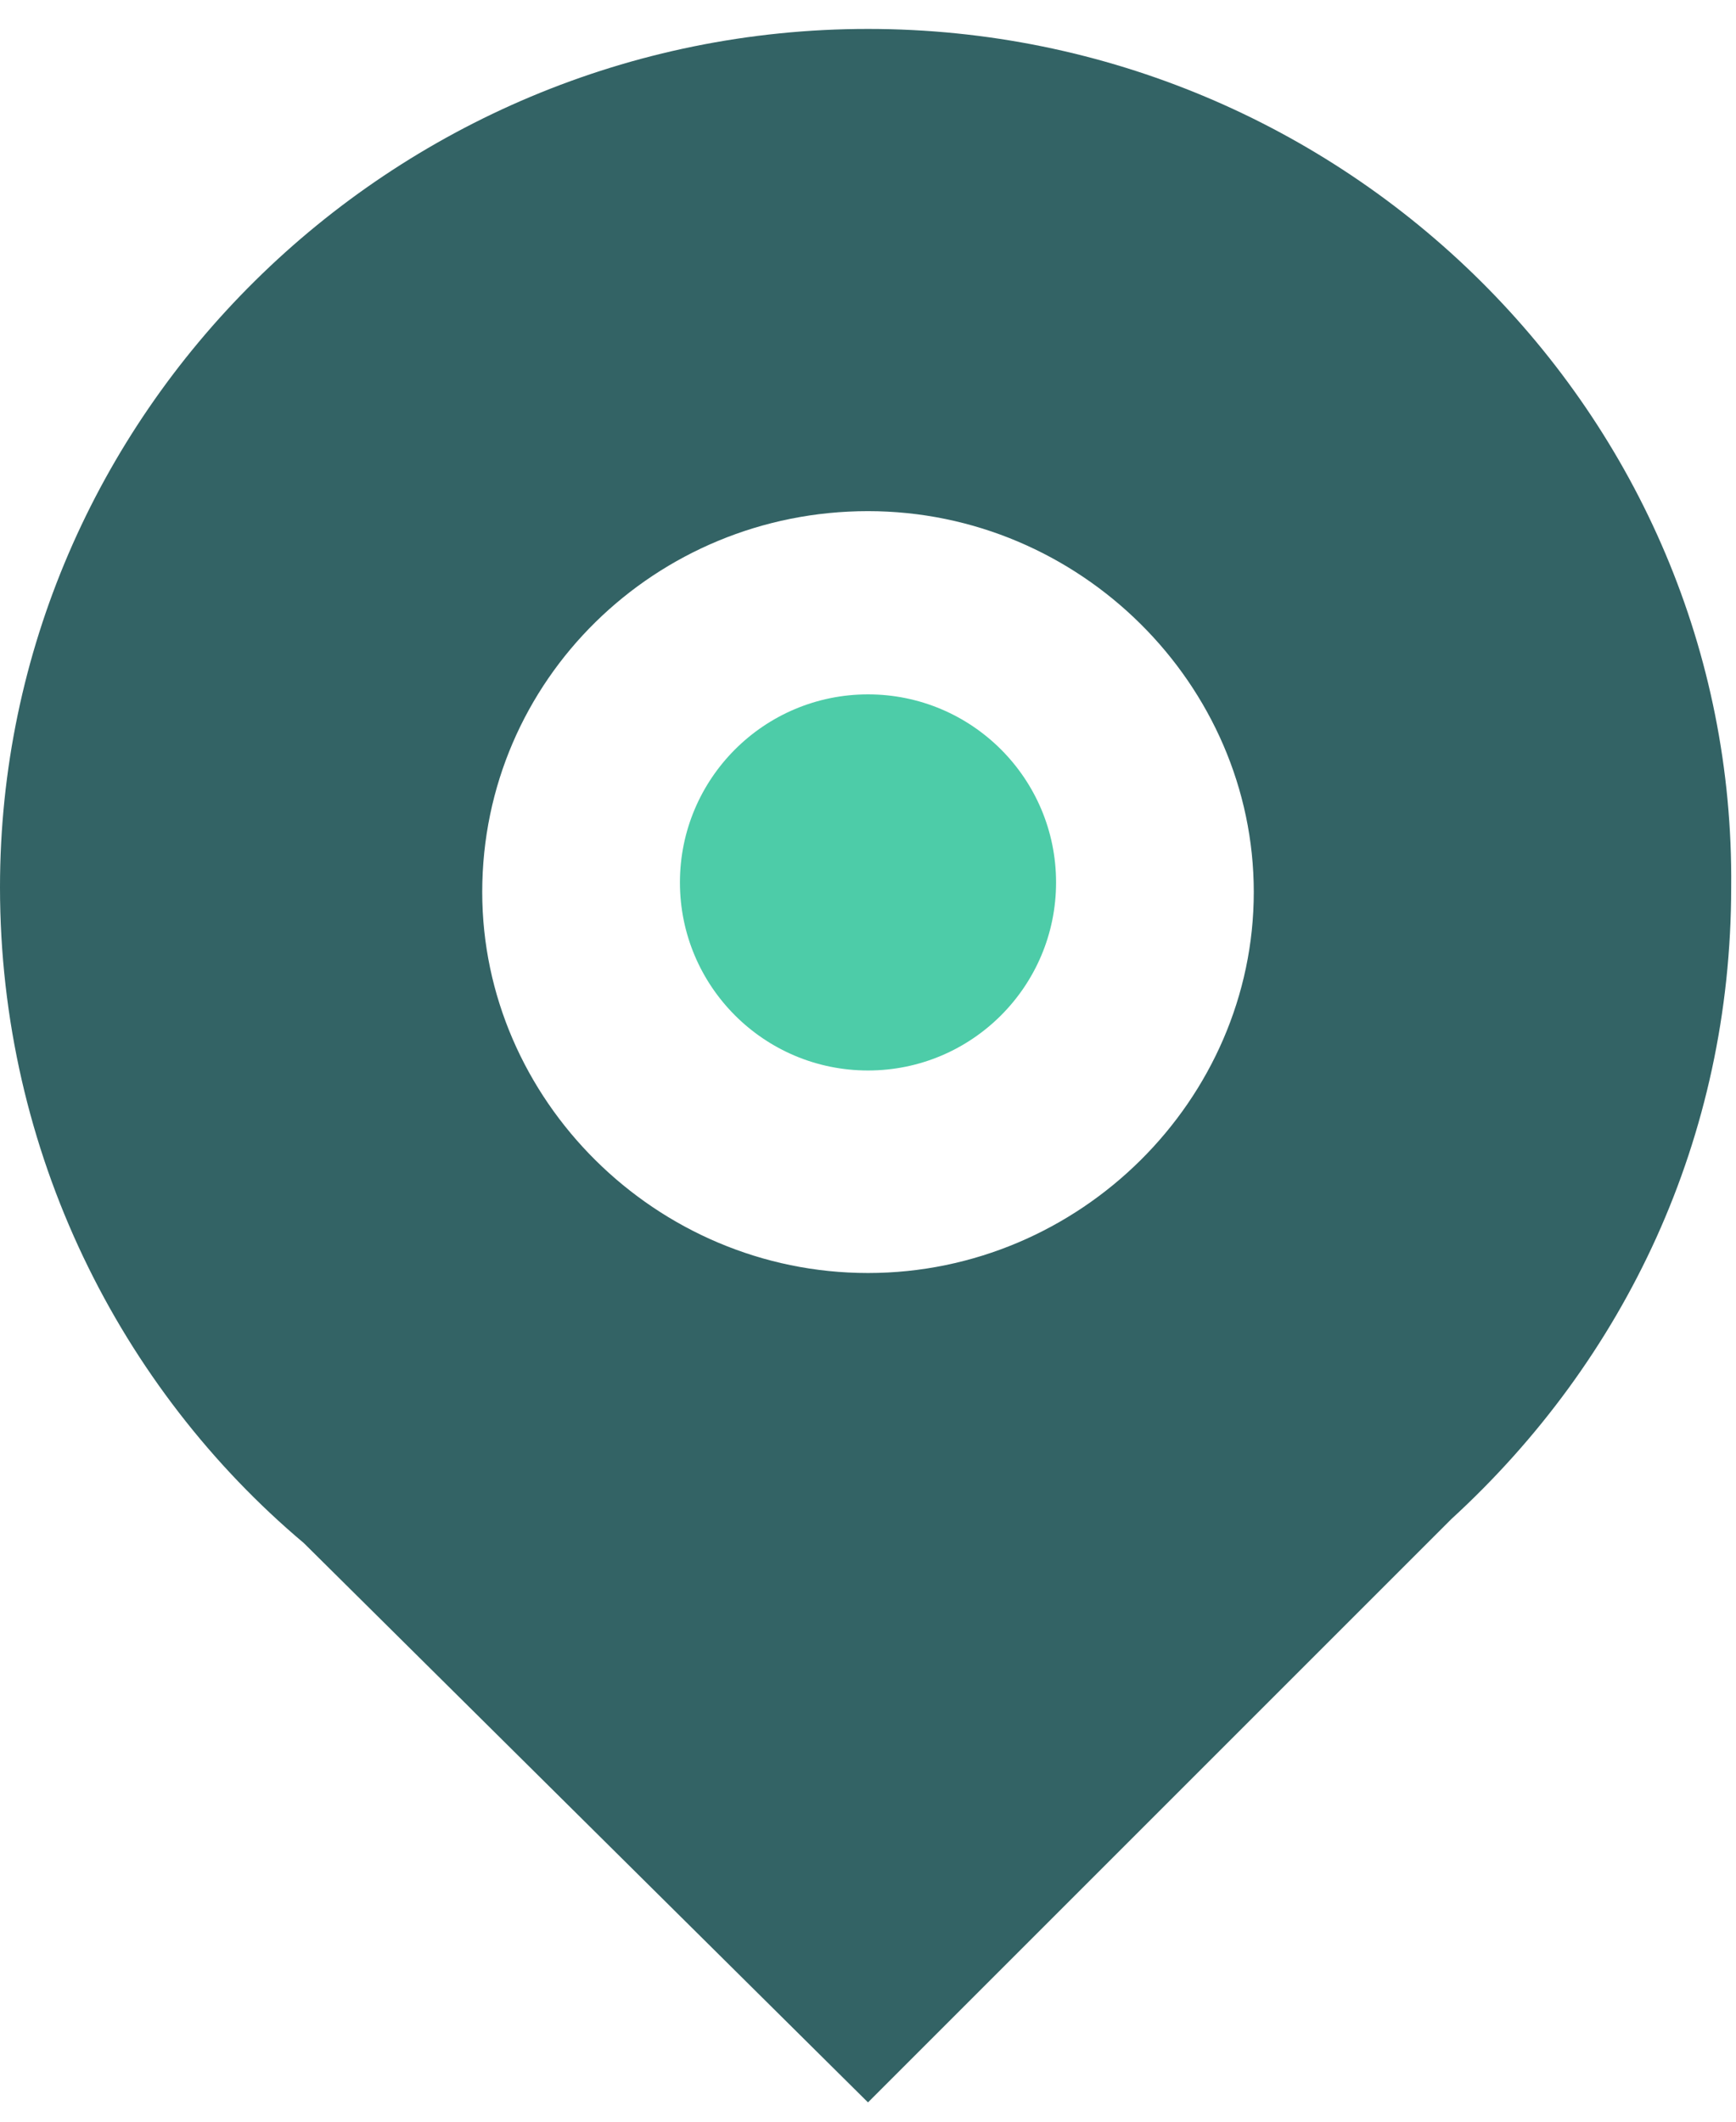
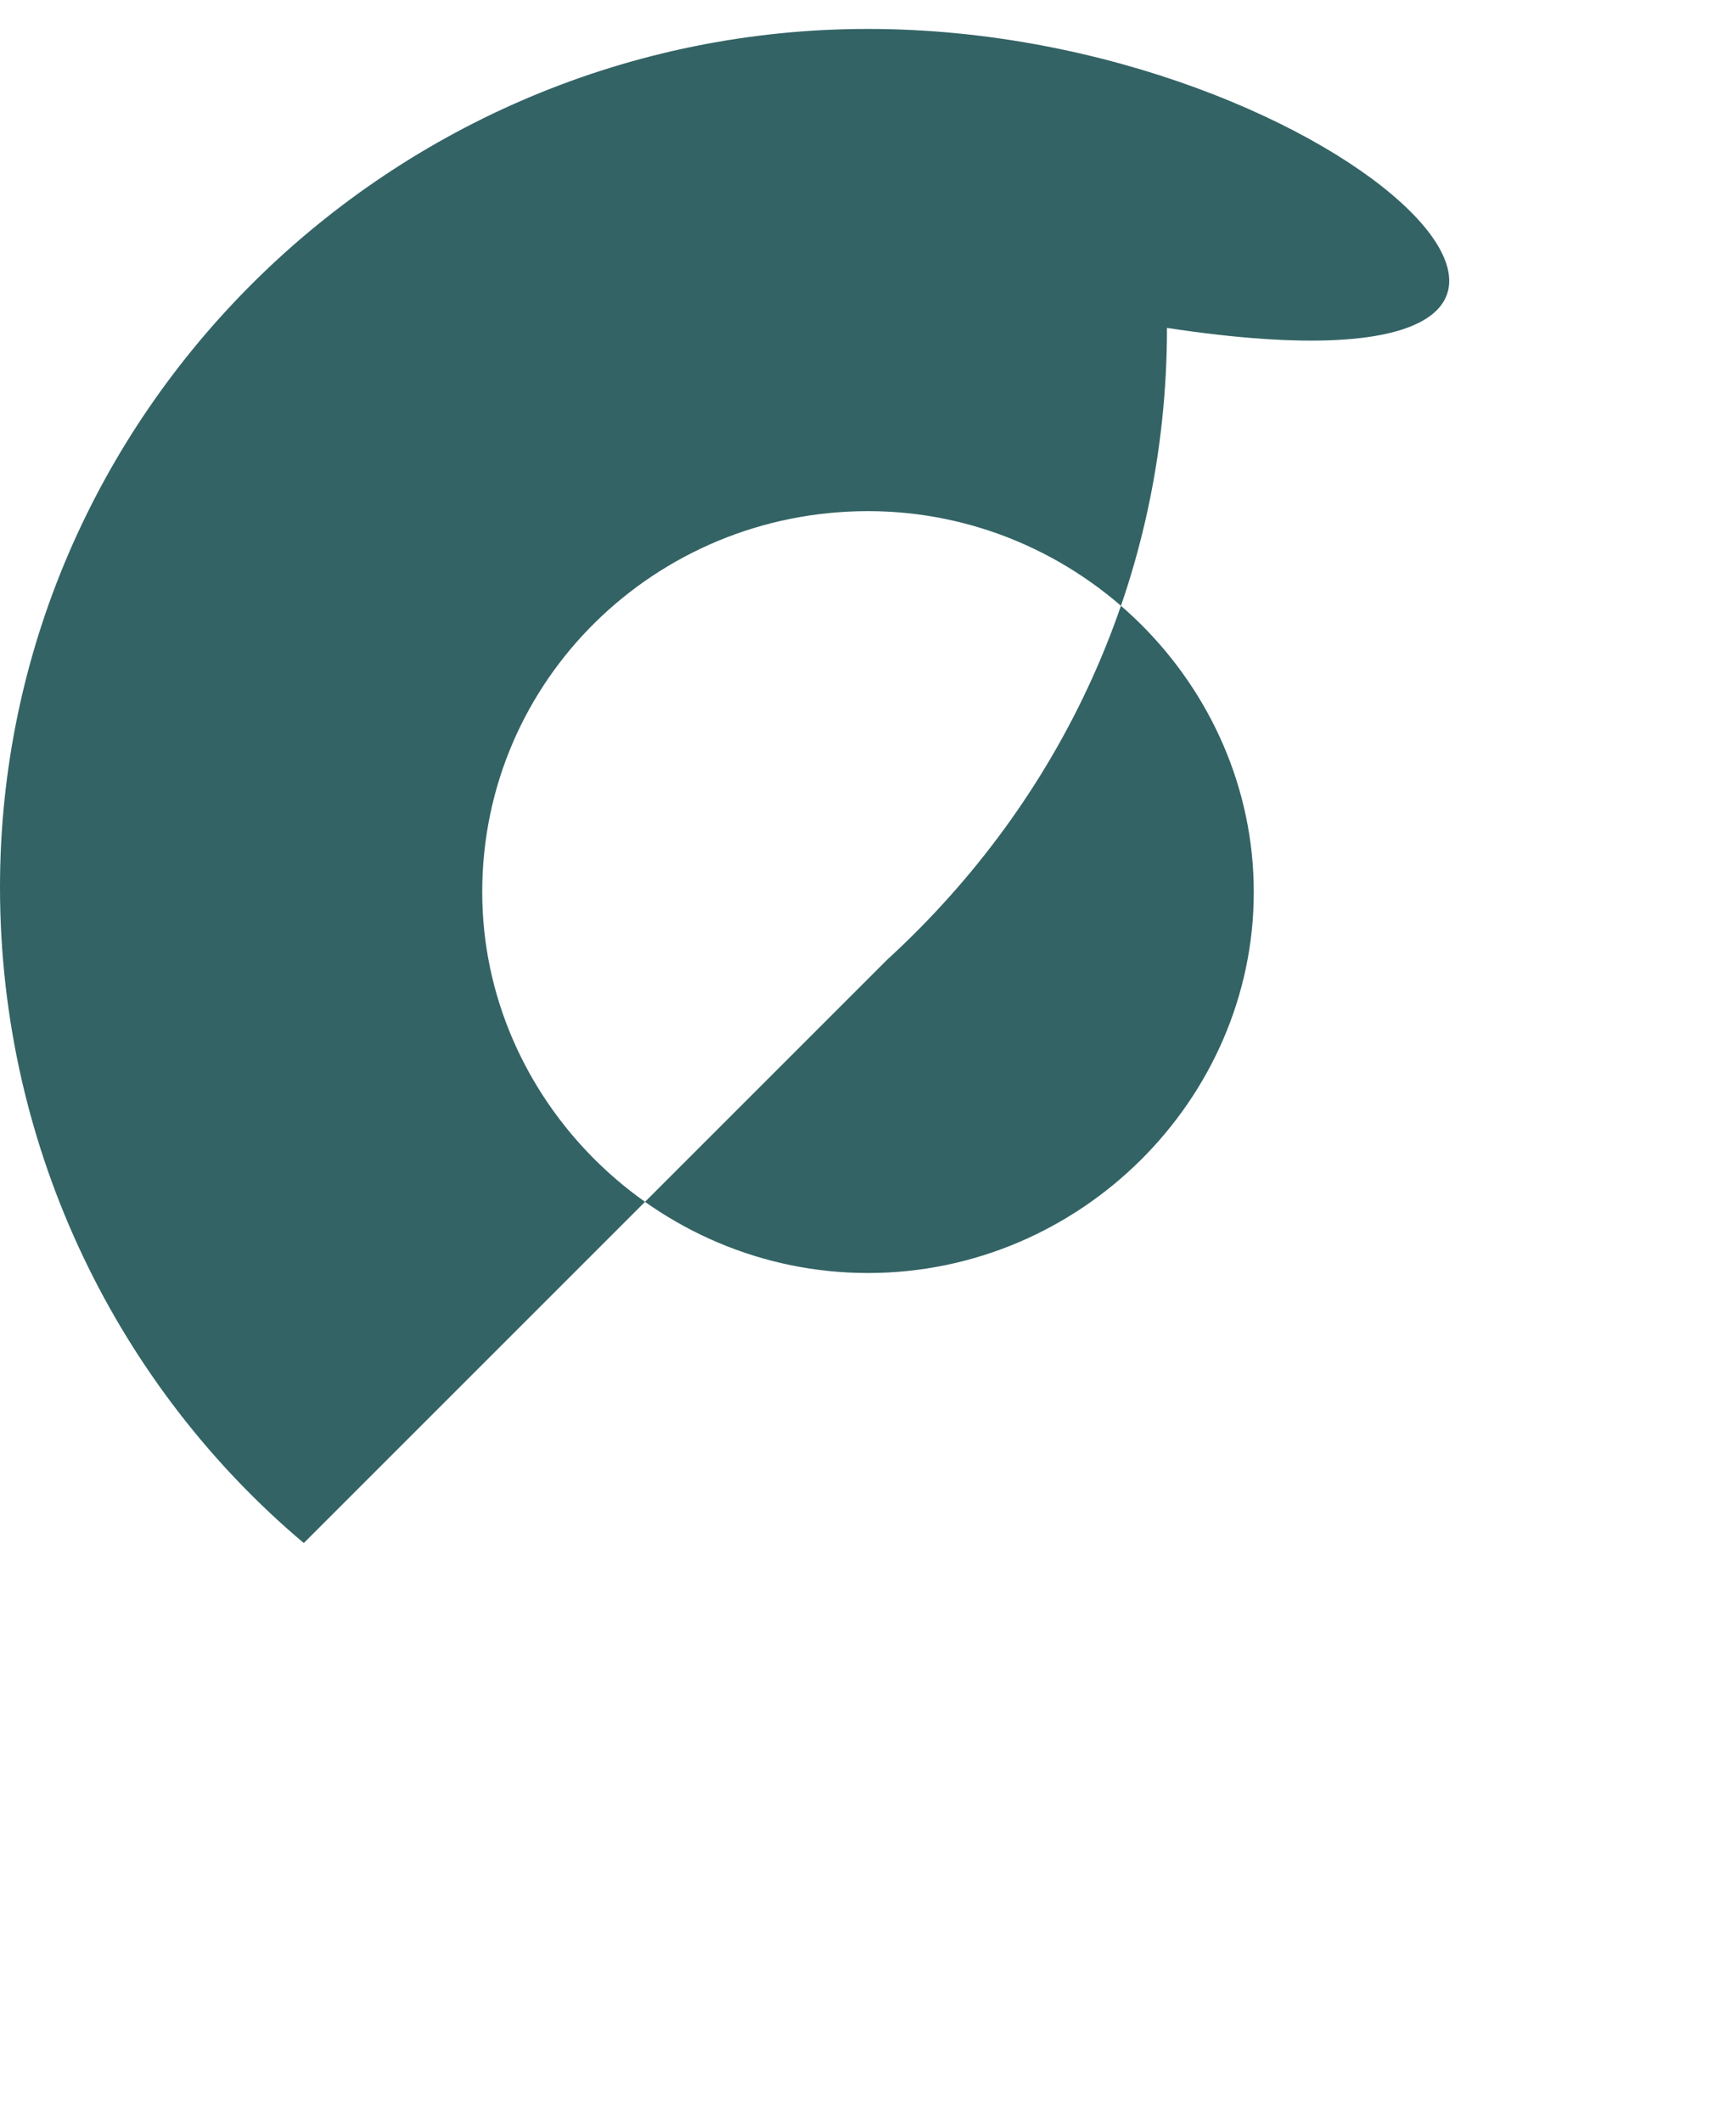
<svg xmlns="http://www.w3.org/2000/svg" version="1.1" id="Calque_1" x="0px" y="0px" viewBox="0 0 36 44" style="enable-background:new 0 0 36 44;" xml:space="preserve">
  <style type="text/css">
	.st0{fill:#336365;}
	.st1{fill:#4DCCA8;}
</style>
-   <path class="st0" d="M18,0.6c-9.9,0-18,8-18,17.8C0,23.9,2.5,28.8,6.3,32l11.7,11.6l12.1-12.1c3.6-3.3,5.8-7.9,5.8-13.1  C36,8.6,27.9,0.6,18,0.6z M18,26.4c-4.4,0-8-3.6-8-7.9c0-4.4,3.6-7.9,8-7.9s8,3.6,8,7.9C26,22.8,22.4,26.4,18,26.4z" />
-   <circle class="st1" cx="18" cy="18.3" r="3.9" />
+   <path class="st0" d="M18,0.6c-9.9,0-18,8-18,17.8C0,23.9,2.5,28.8,6.3,32l12.1-12.1c3.6-3.3,5.8-7.9,5.8-13.1  C36,8.6,27.9,0.6,18,0.6z M18,26.4c-4.4,0-8-3.6-8-7.9c0-4.4,3.6-7.9,8-7.9s8,3.6,8,7.9C26,22.8,22.4,26.4,18,26.4z" />
</svg>